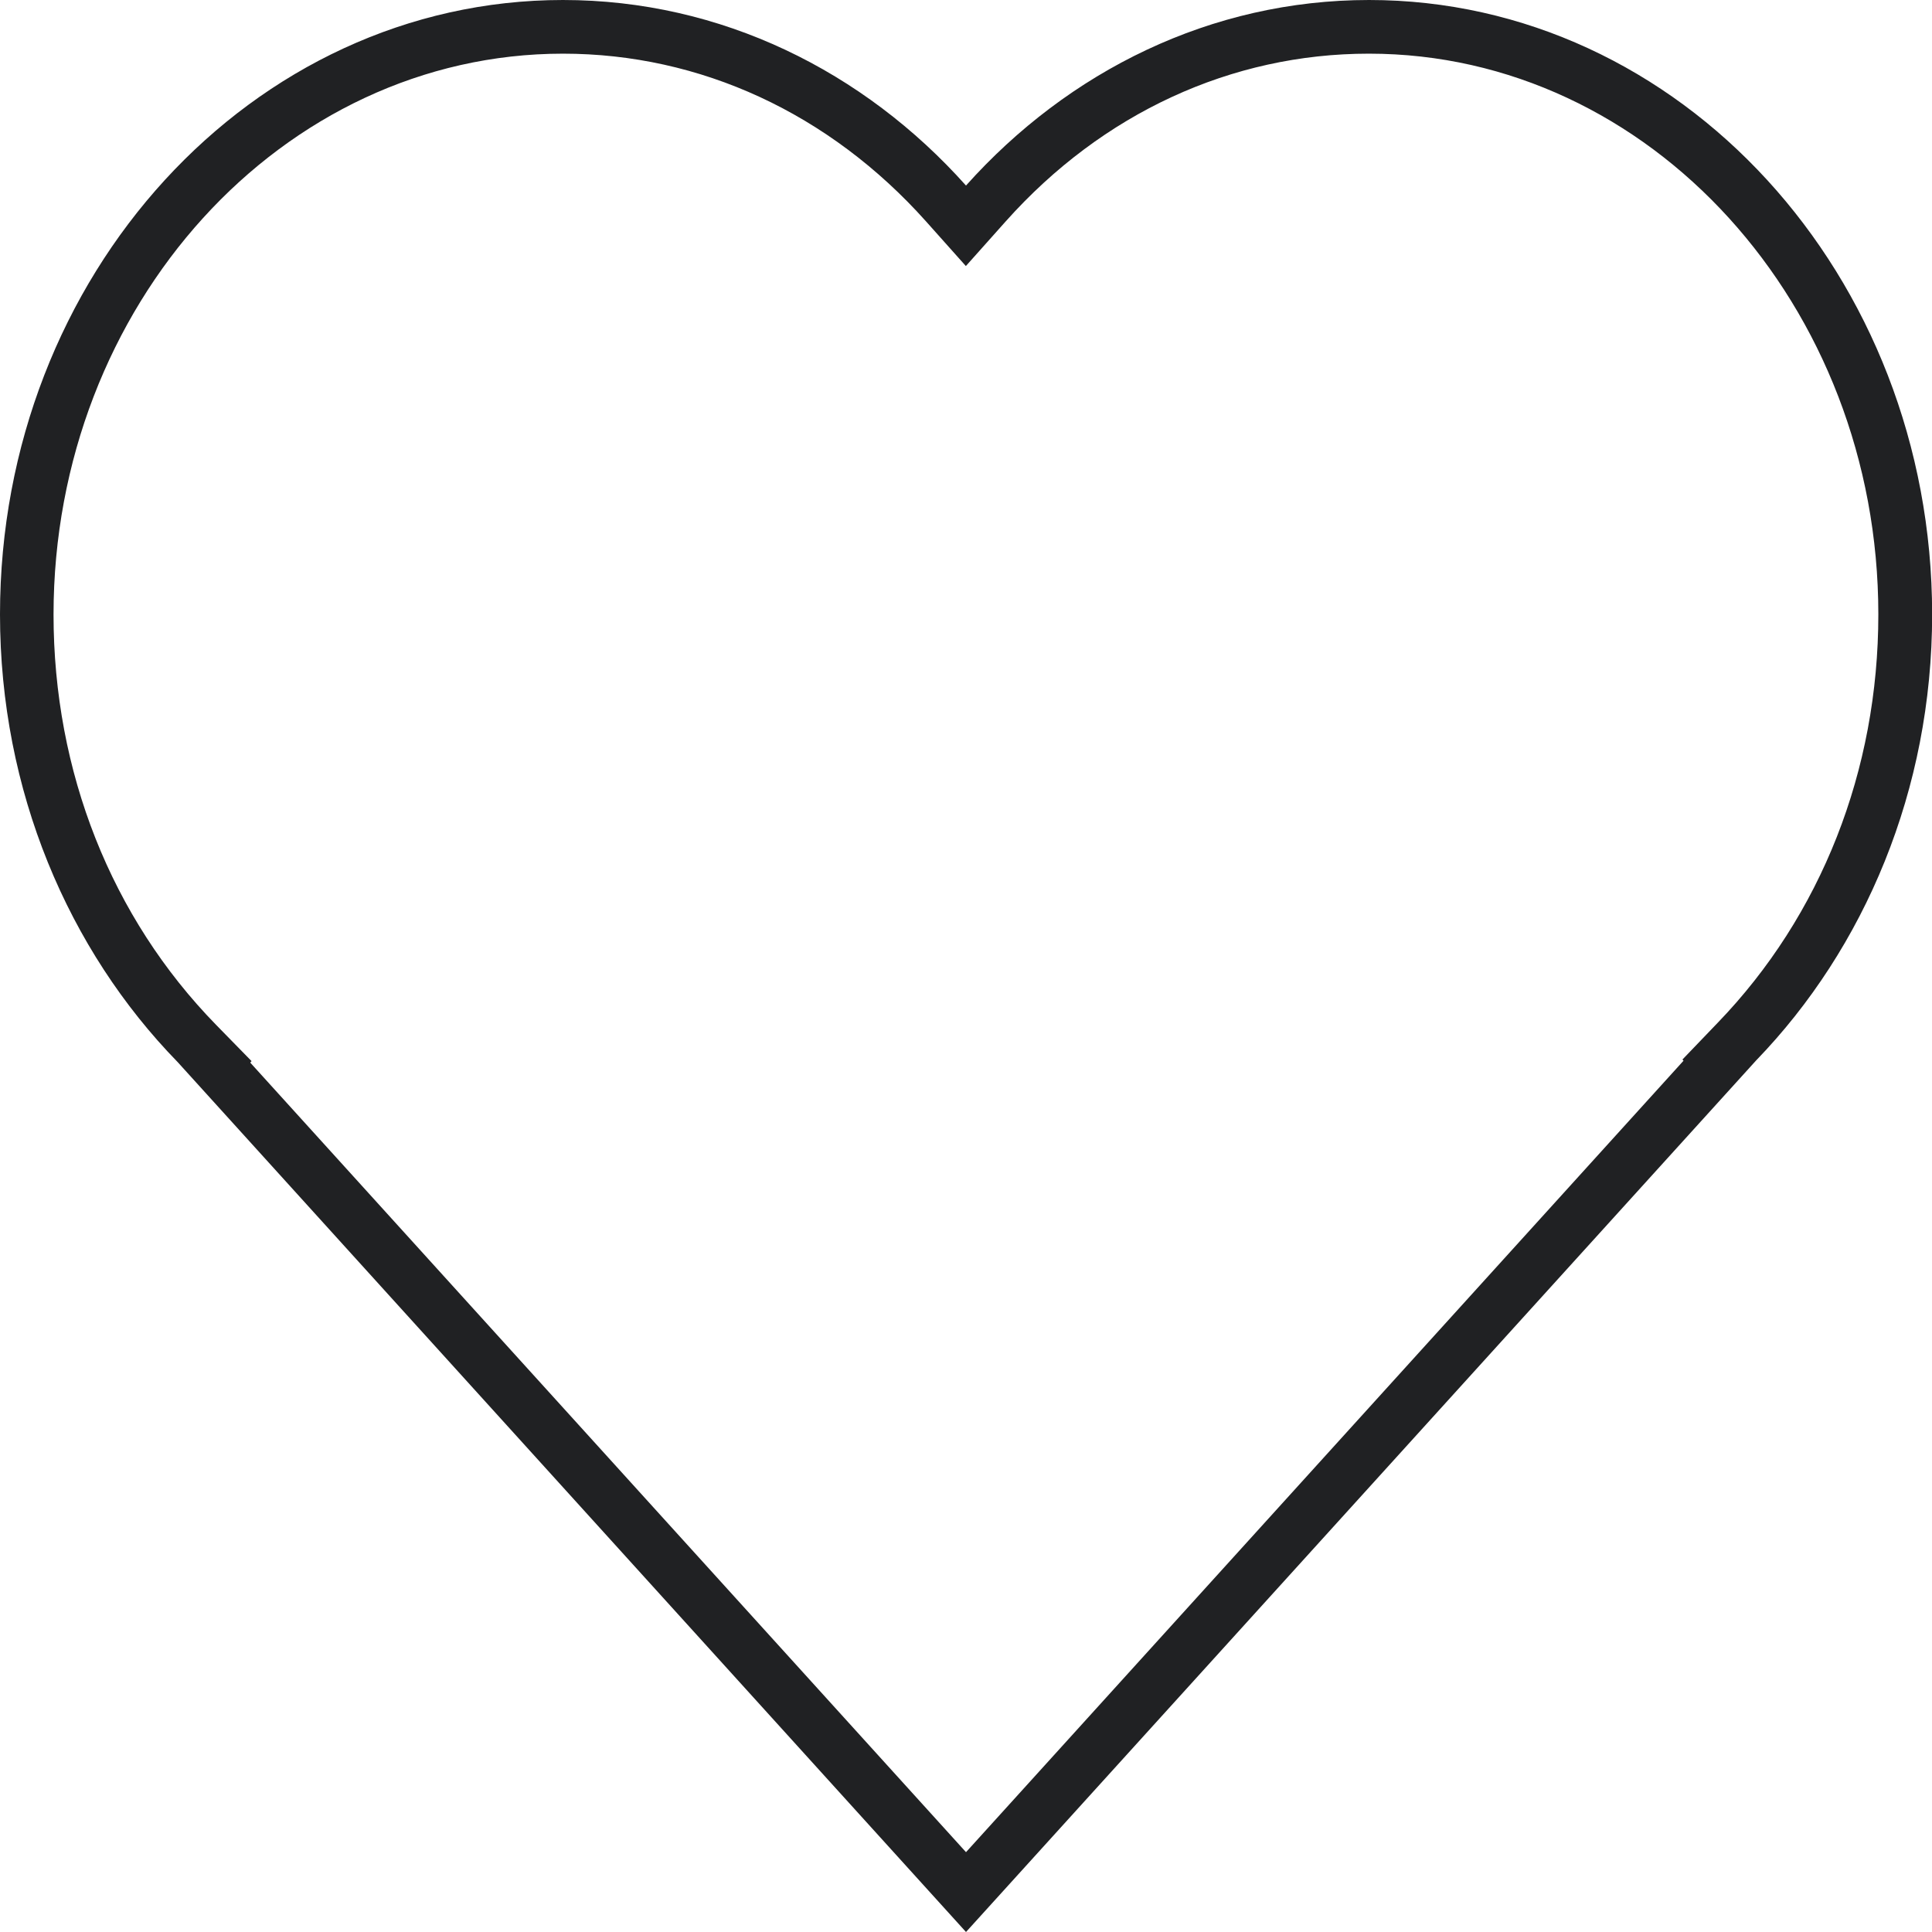
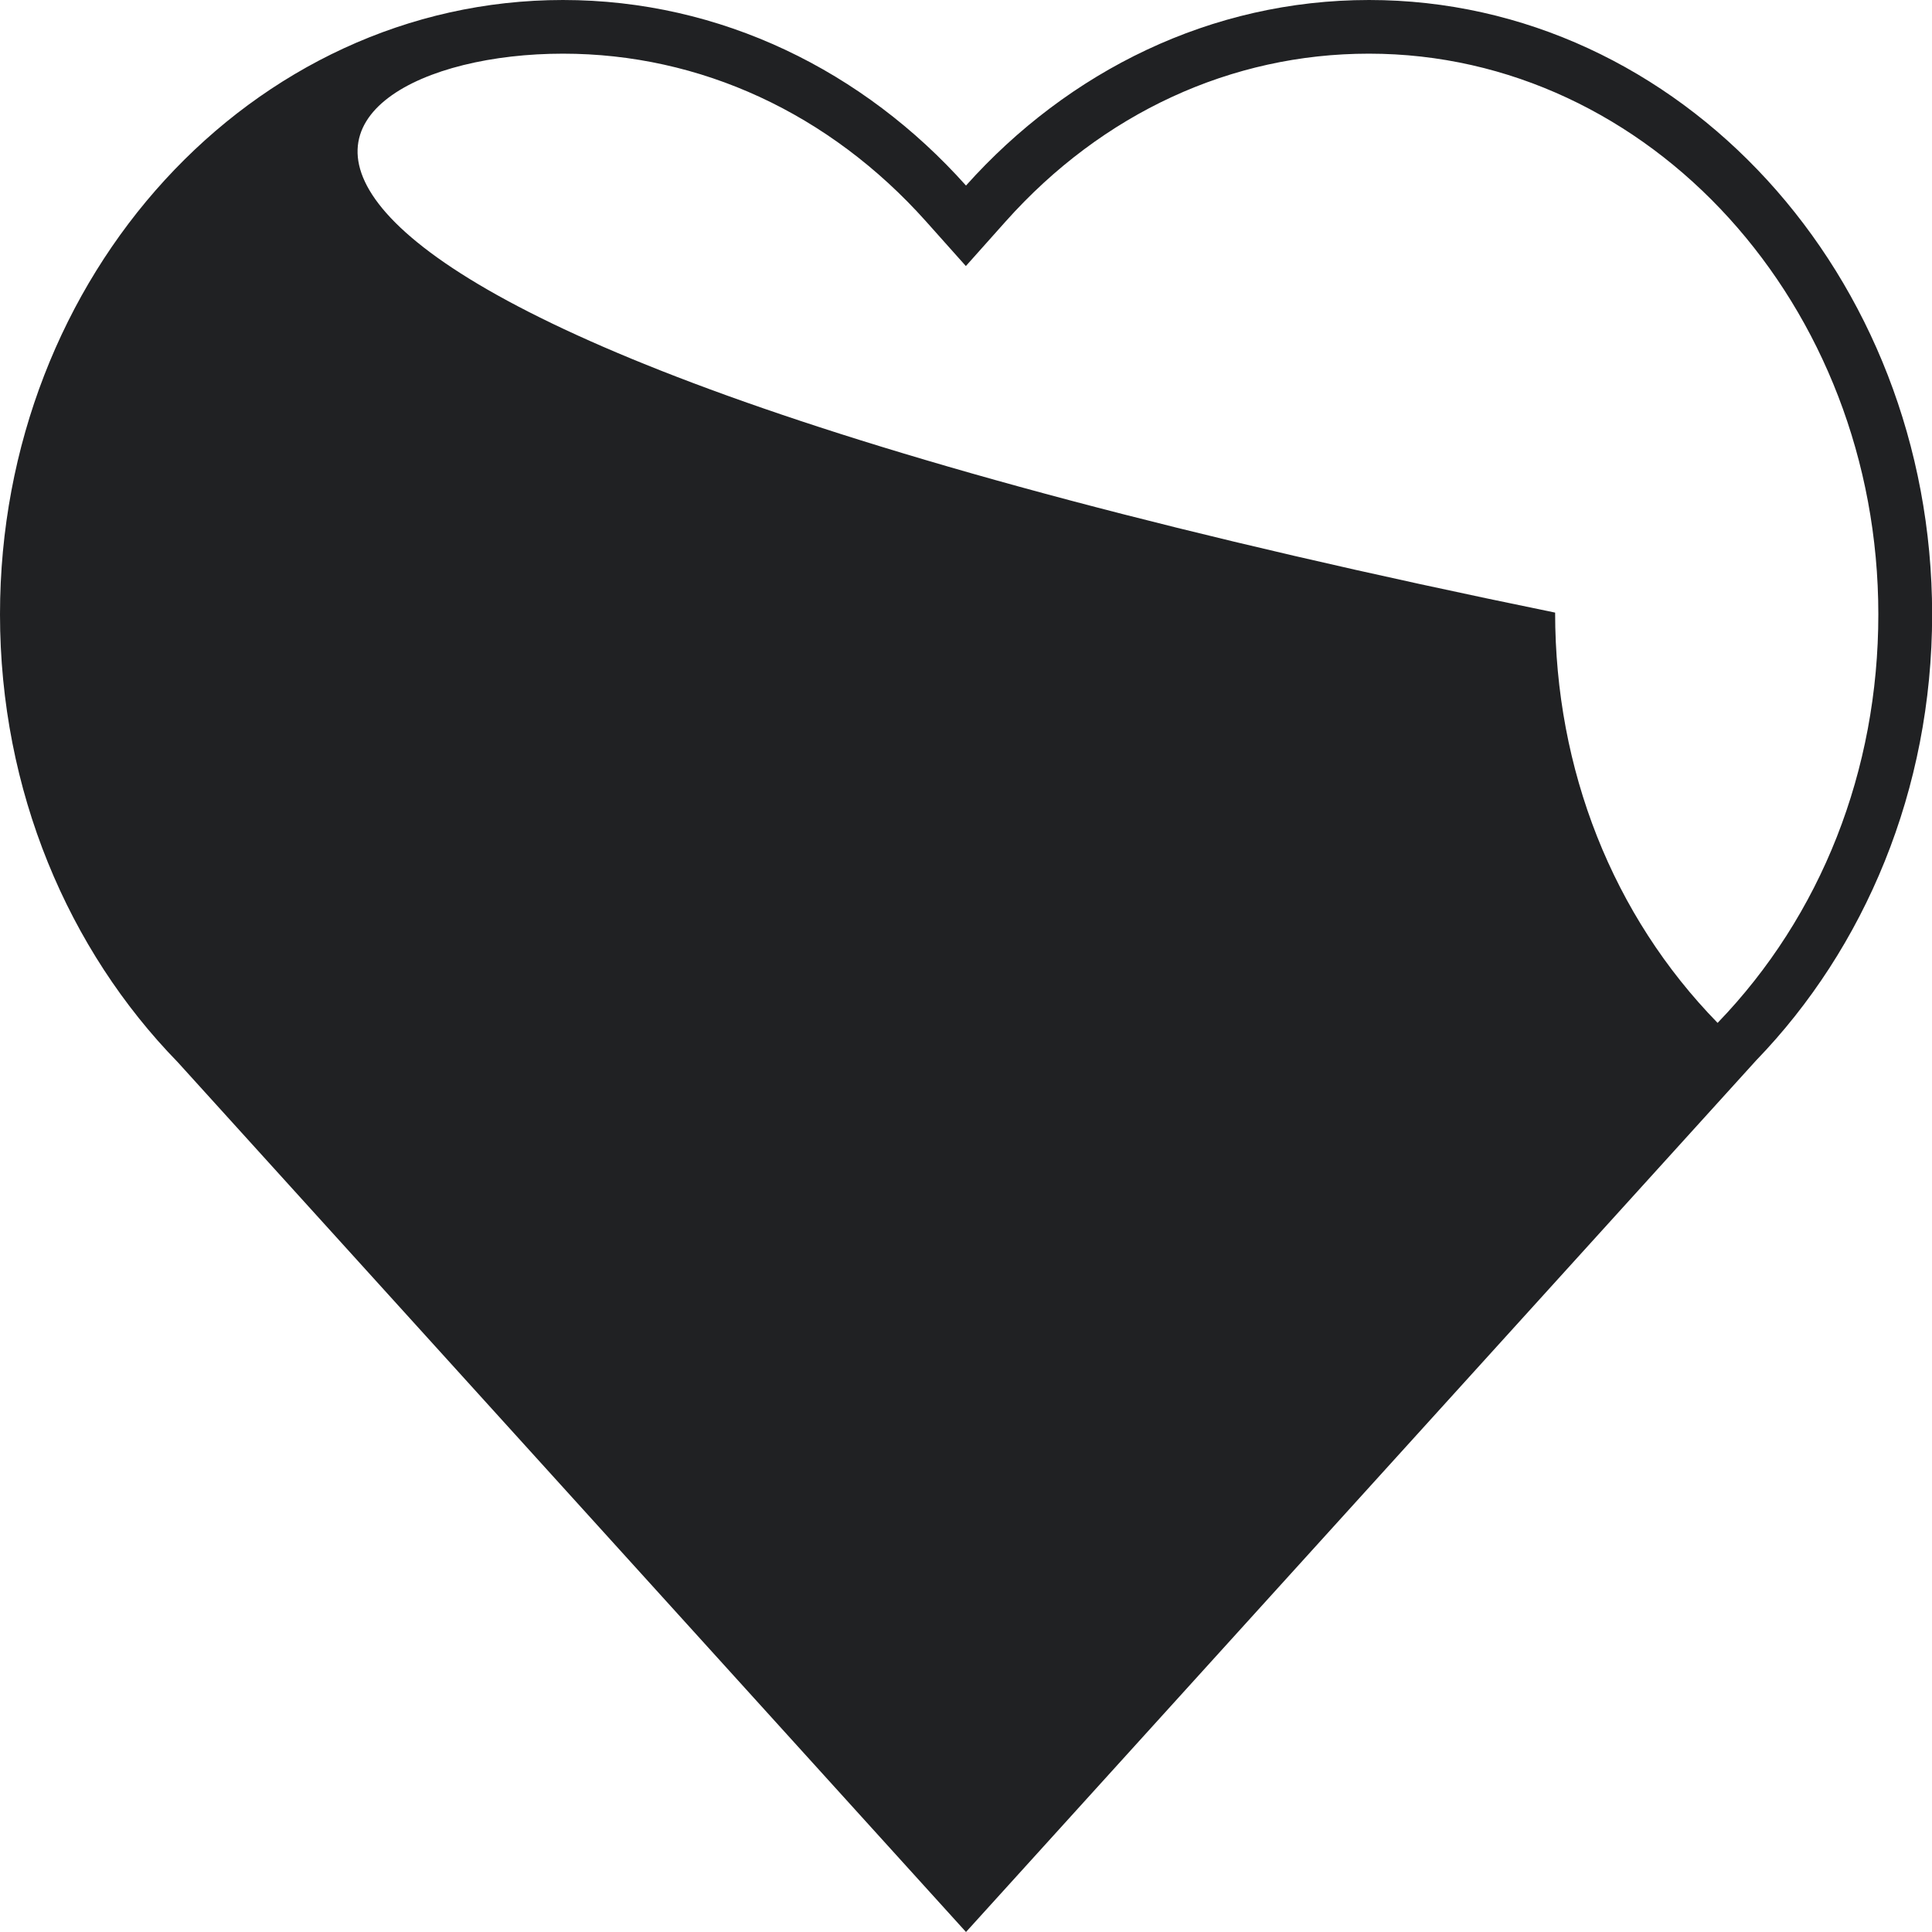
<svg xmlns="http://www.w3.org/2000/svg" viewBox="0 0 144 144" id="Layer_1">
  <defs>
    <style>
      .cls-1 {
        fill: #202123;
      }
    </style>
  </defs>
-   <path d="M102.04,4c20.93,0,37.96,18.75,37.96,41.79,0,11.64-4.26,22.45-11.98,30.45l-2.62,2.73.08.09-53.48,58.99-53.35-58.85.1-.11-2.65-2.71c-7.81-8-12.11-18.86-12.11-30.58C4,22.75,21.03,4,41.96,4c10.24,0,19.85,4.44,27.05,12.49l2.98,3.34,2.98-3.34c7.2-8.06,16.81-12.49,27.05-12.49M102.04,0c-11.78,0-22.41,5.3-30.04,13.83C64.38,5.3,53.74,0,41.96,0,18.79,0,0,20.5,0,45.79,0,58.95,5.1,70.81,13.24,79.16h0s58.76,64.84,58.76,64.84l58.9-64.97h0c8.07-8.35,13.11-20.15,13.11-33.24C144,20.5,125.21,0,102.04,0h0Z" class="cls-1" />
+   <path d="M102.04,4c20.93,0,37.96,18.75,37.96,41.79,0,11.64-4.26,22.45-11.98,30.45c-7.81-8-12.11-18.86-12.11-30.58C4,22.75,21.03,4,41.96,4c10.24,0,19.85,4.44,27.05,12.49l2.98,3.34,2.98-3.34c7.2-8.06,16.81-12.49,27.05-12.49M102.04,0c-11.78,0-22.41,5.3-30.04,13.83C64.38,5.3,53.74,0,41.96,0,18.79,0,0,20.5,0,45.79,0,58.95,5.1,70.81,13.24,79.16h0s58.76,64.84,58.76,64.84l58.9-64.97h0c8.07-8.35,13.11-20.15,13.11-33.24C144,20.5,125.21,0,102.04,0h0Z" class="cls-1" />
</svg>